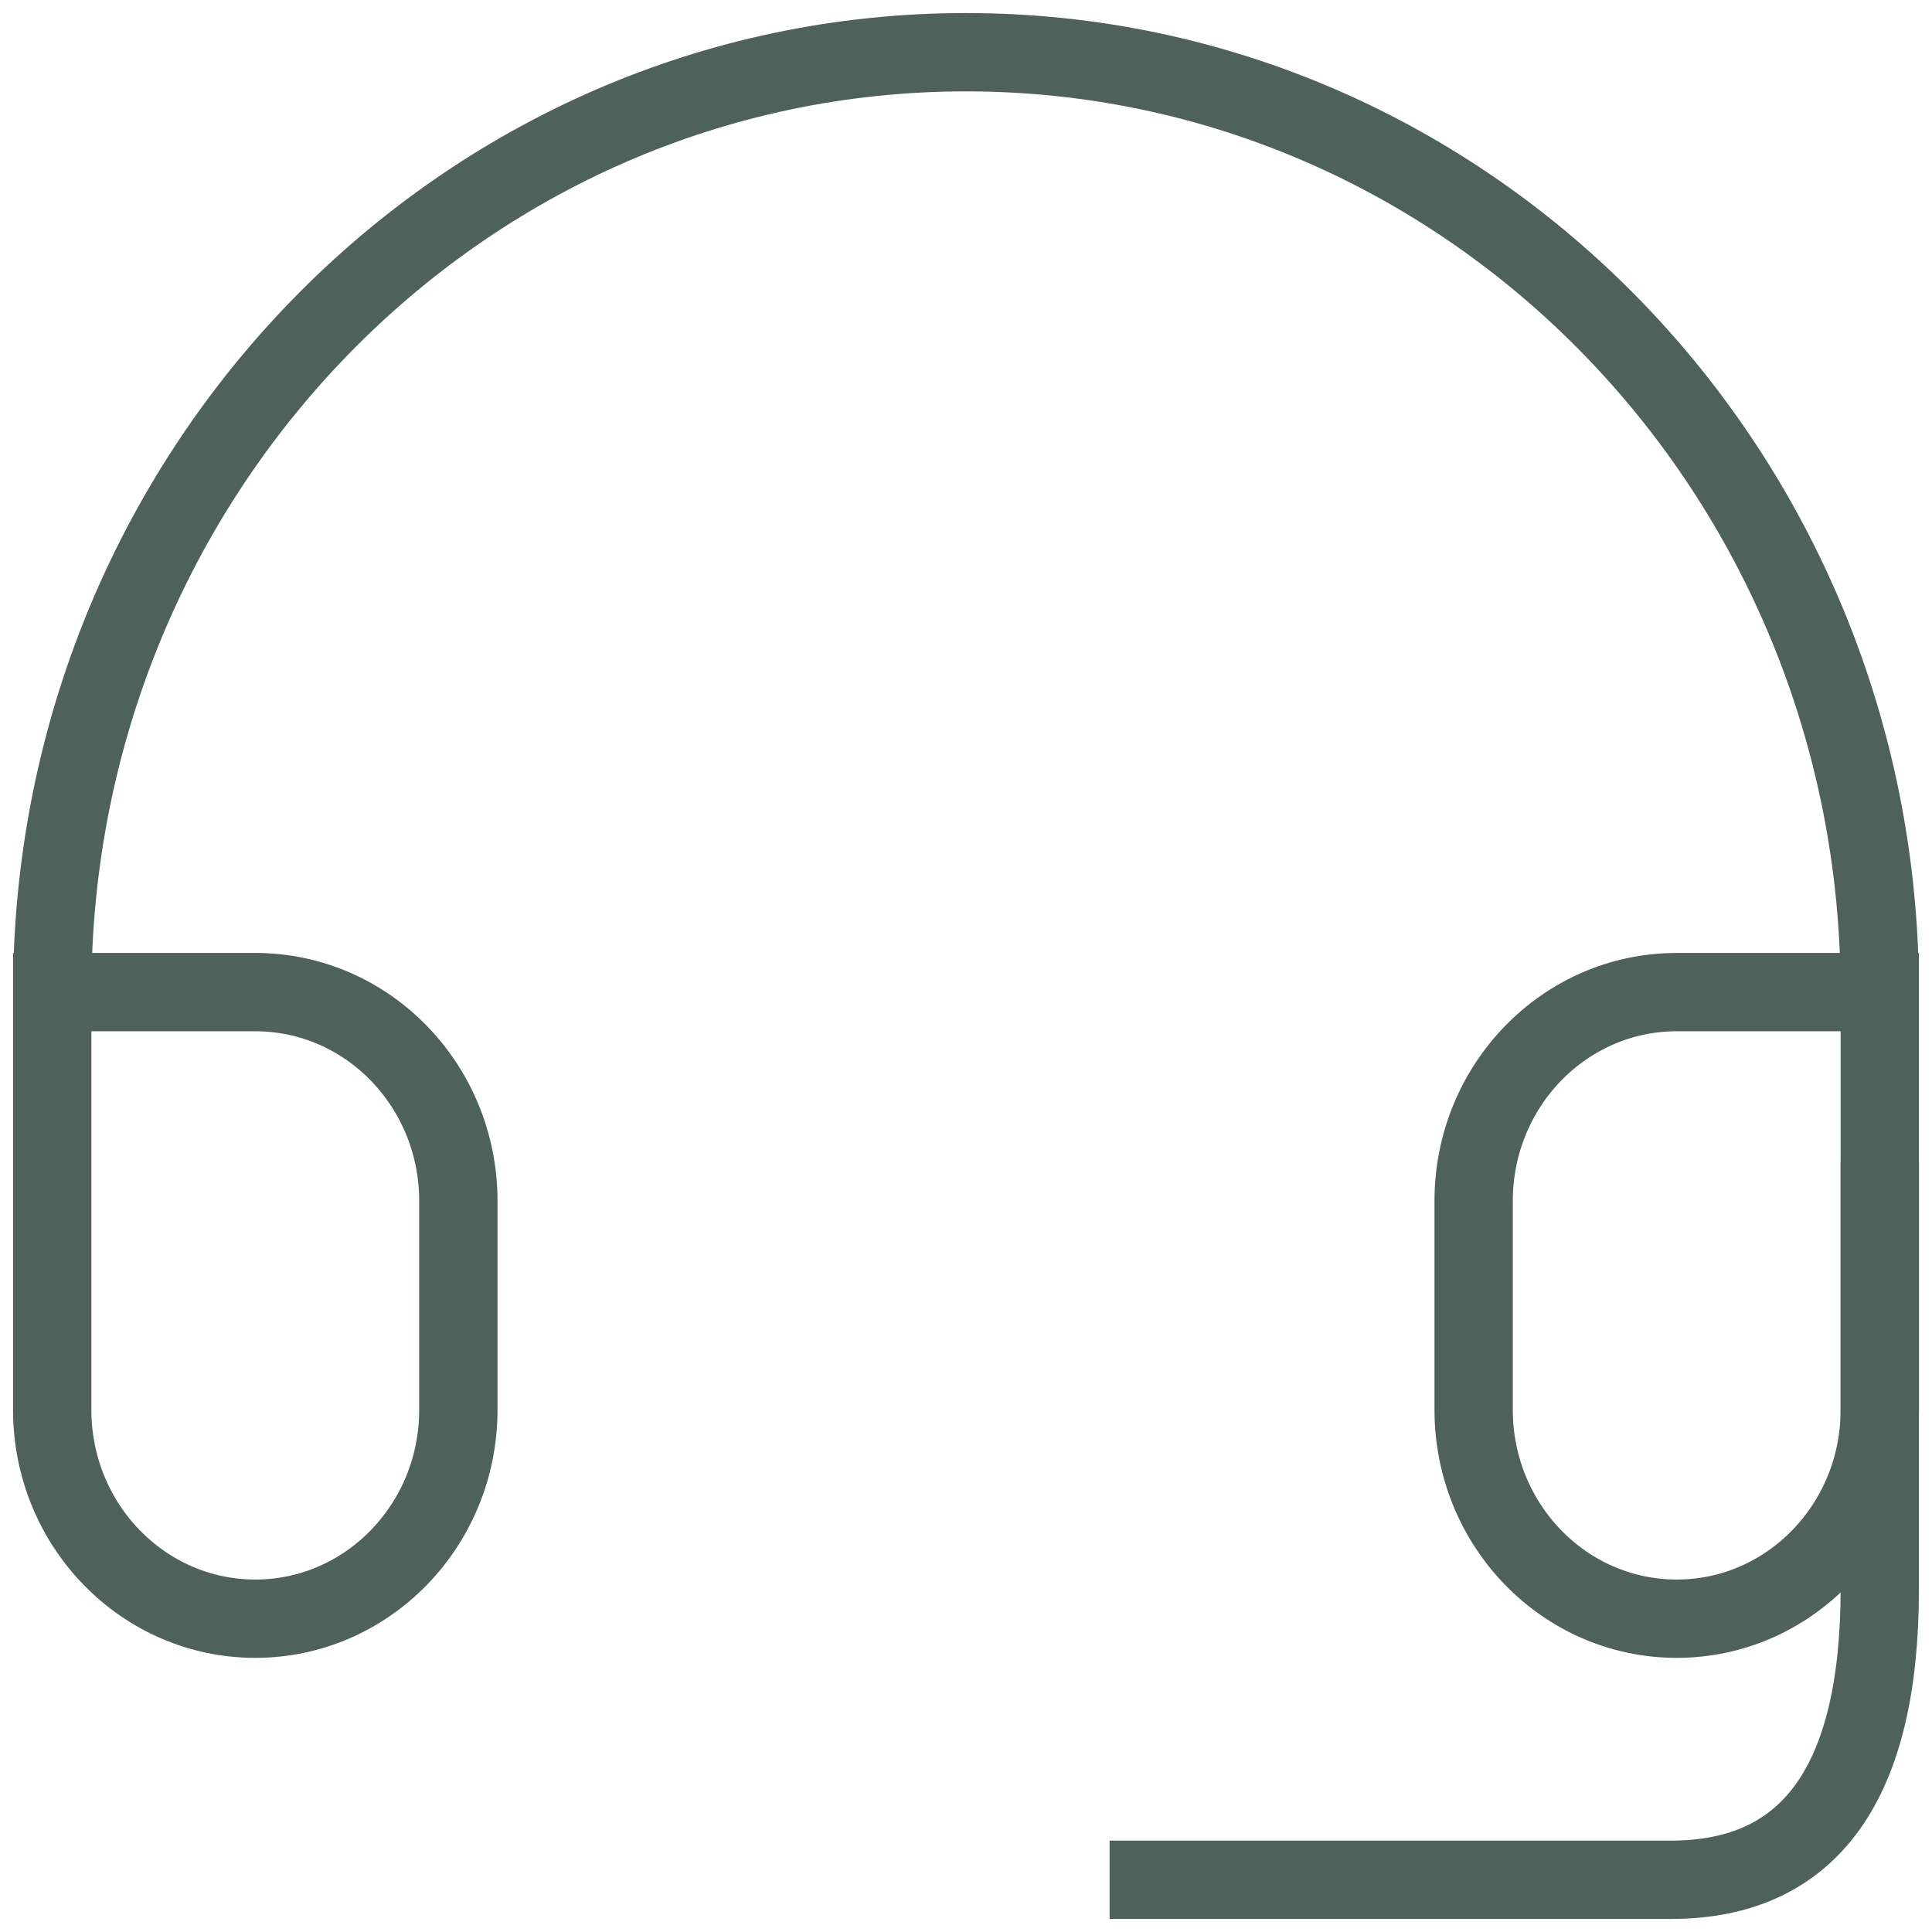
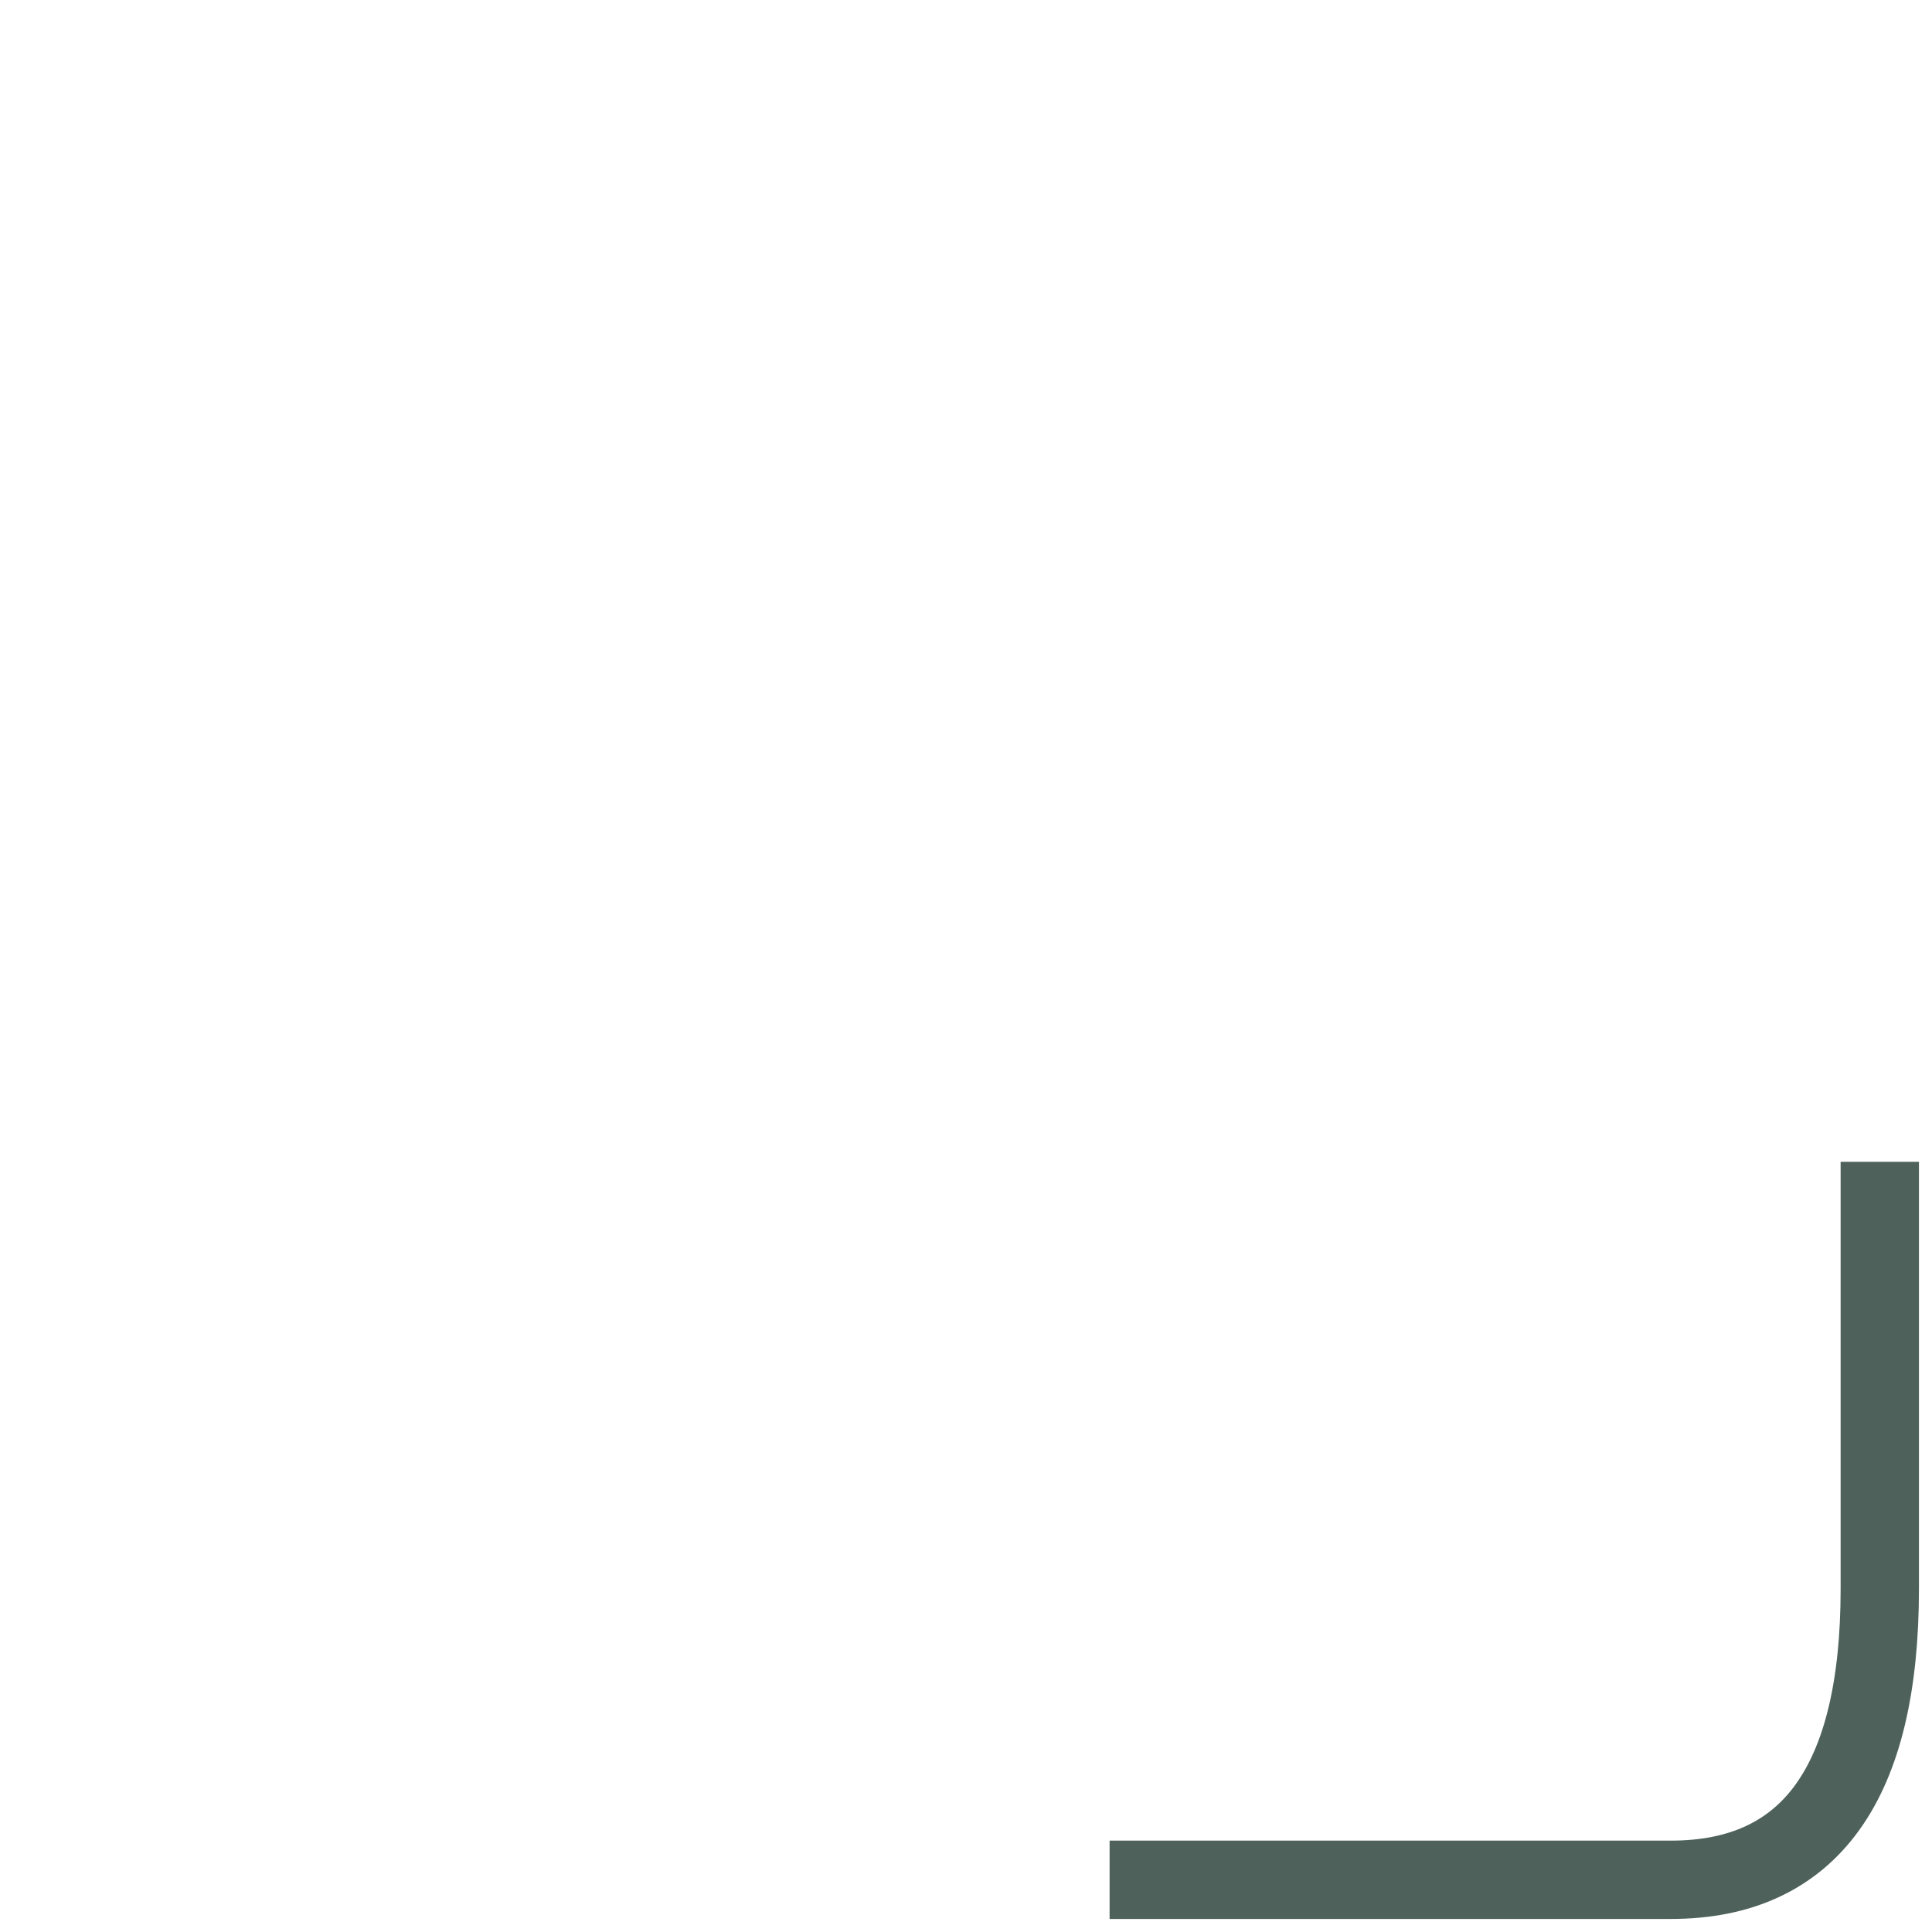
<svg xmlns="http://www.w3.org/2000/svg" width="37" height="37" viewBox="0 0 37 37" fill="none">
-   <path d="M36 19H32.111C29.963 19 28.222 20.791 28.222 23V27C28.222 29.209 29.963 31 32.111 31C34.259 31 36 29.209 36 27V19ZM36 19C36 9.059 28.165 1 18.5 1C8.835 1 1 9.059 1 19M1 19V27C1 29.209 2.741 31 4.889 31C7.037 31 8.778 29.209 8.778 27V23C8.778 20.791 7.037 19 4.889 19H1Z" stroke="#4E625B" stroke-width="1.5" stroke-linecap="square" />
  <path d="M36 23V30.429C36 34.143 34.667 36 32 36C29.333 36 26 36 22 36" stroke="#4E625B" stroke-width="1.5" stroke-linecap="square" />
</svg>